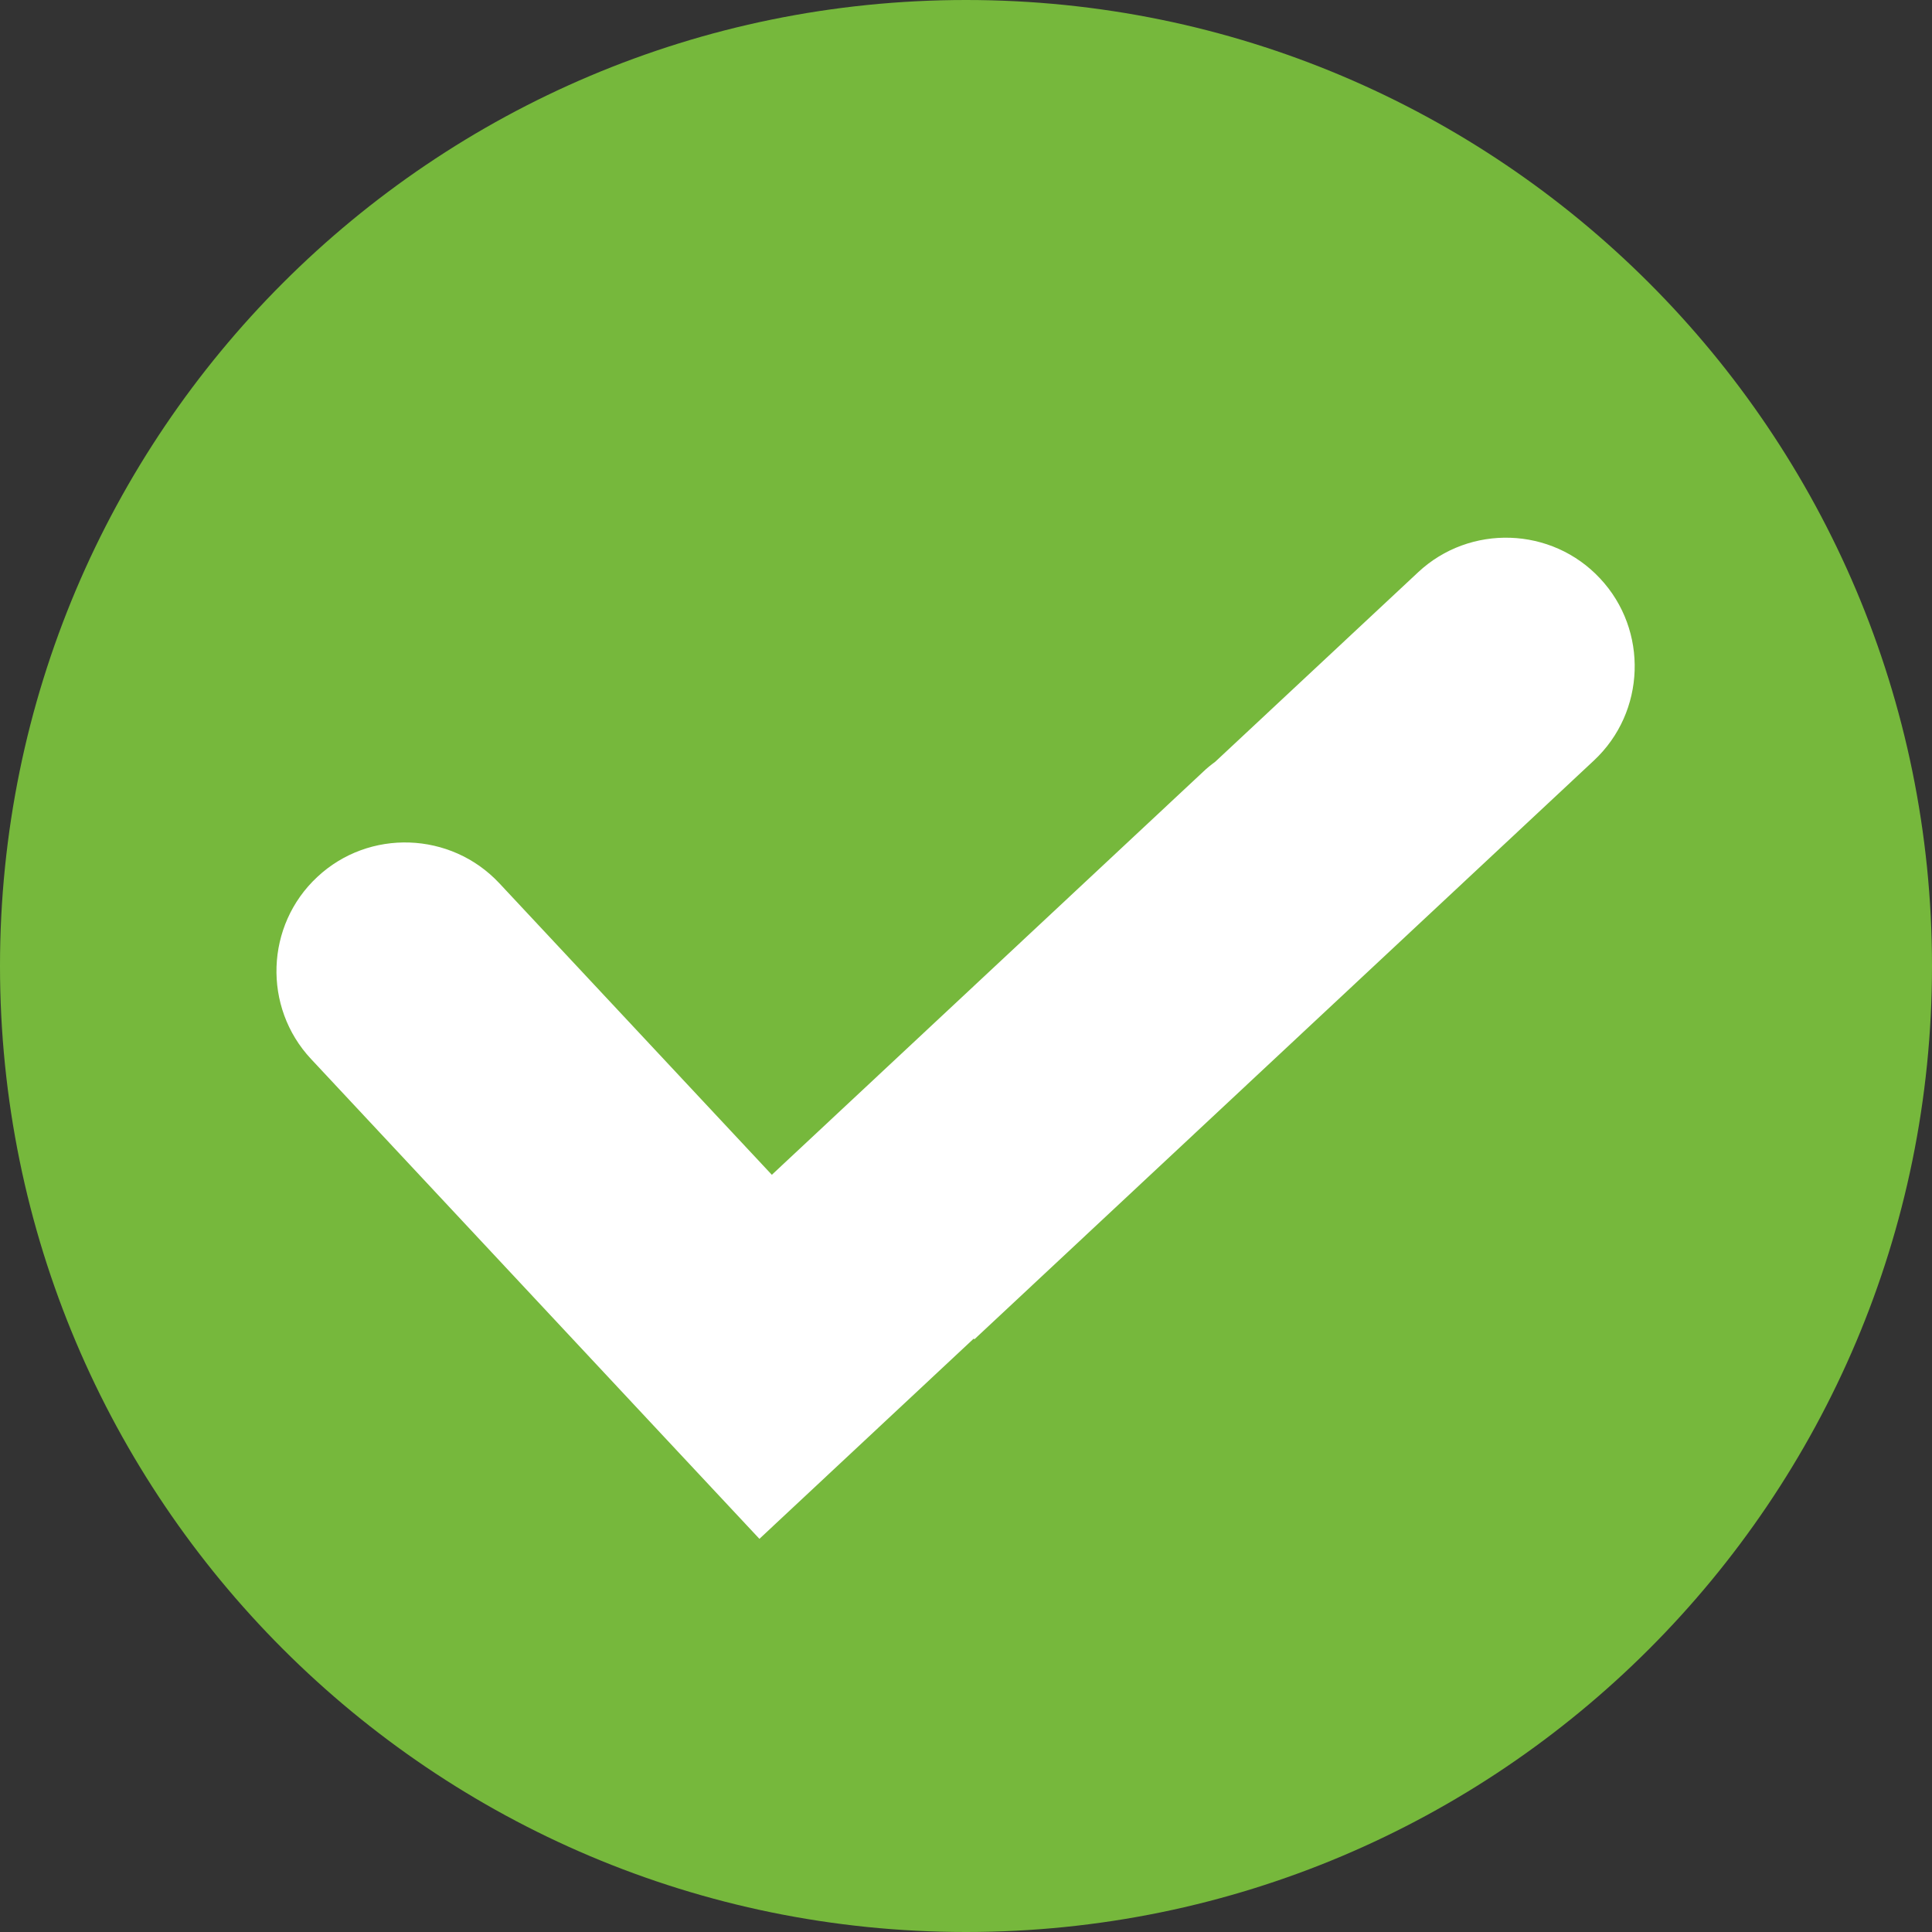
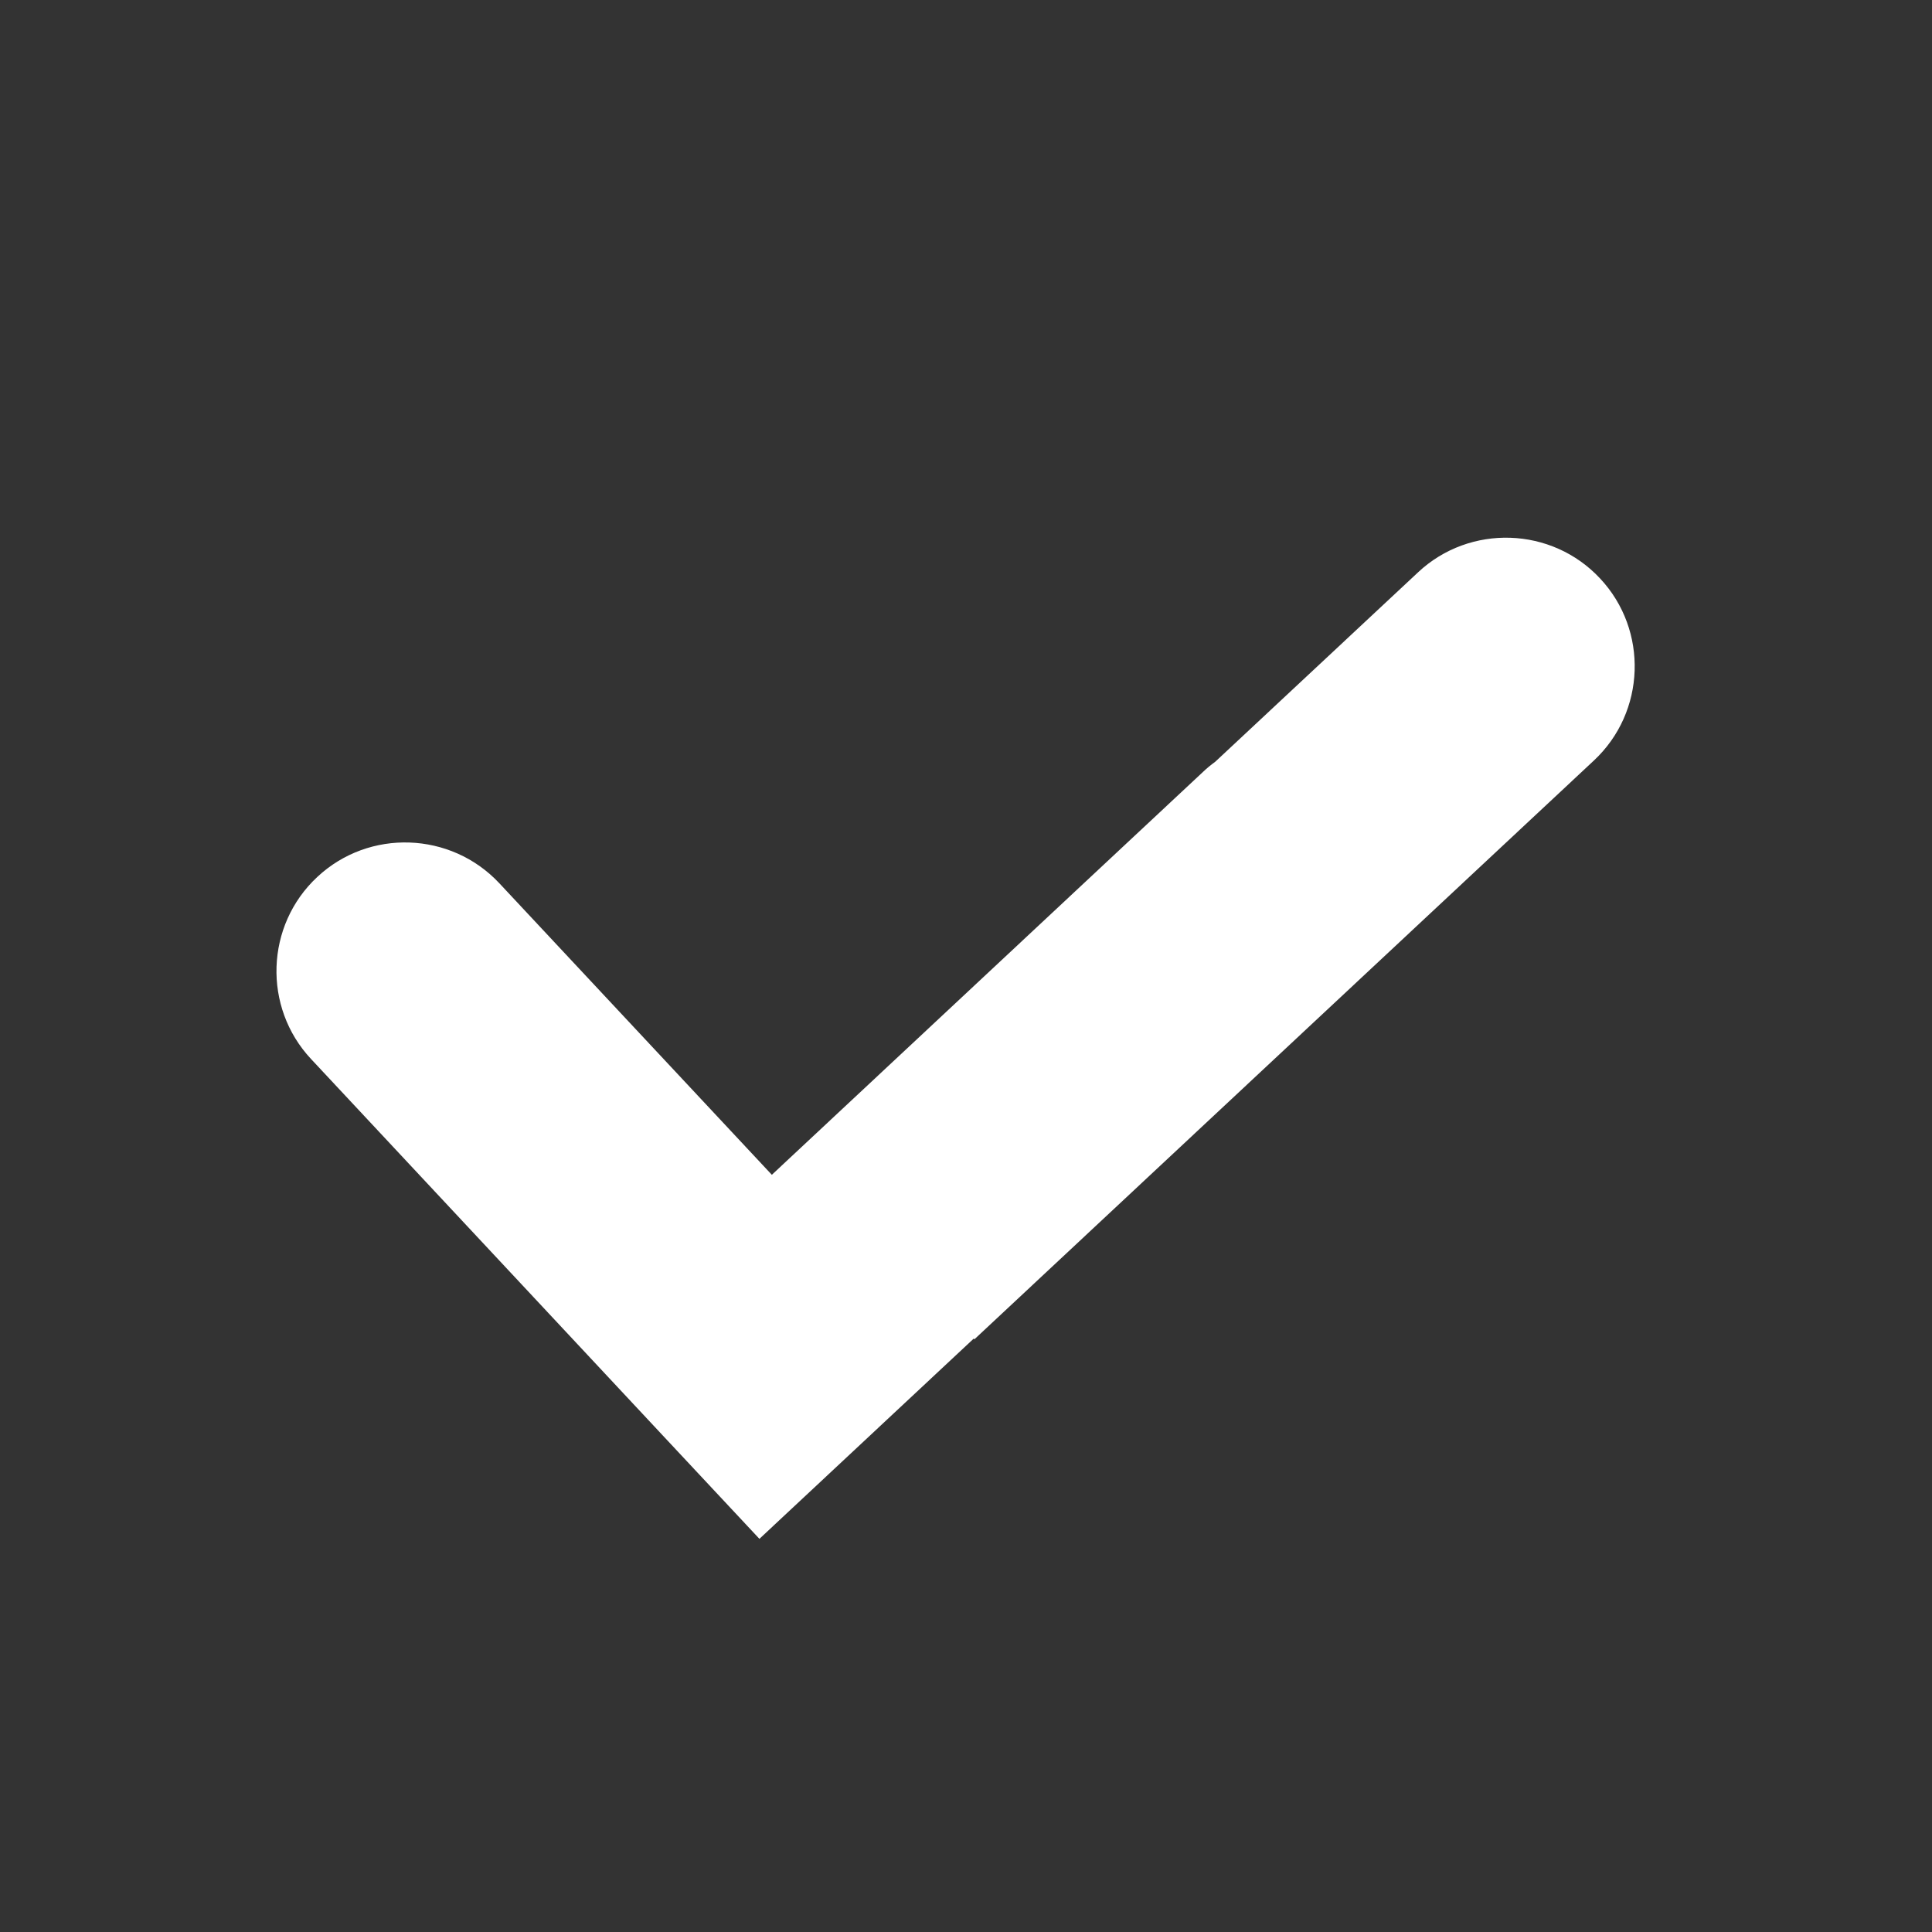
<svg xmlns="http://www.w3.org/2000/svg" width="14" height="14" viewBox="0 0 14 14" fill="none">
  <rect x="0" y="0" width="14" height="14" fill="#333333" stroke="none" />
-   <path d="M7 14C10.866 14 14 10.866 14 7C14 3.134 10.866 0 7 0C3.134 0 0 3.134 0 7C0 10.866 3.134 14 7 14Z" fill="#76B83C" />
  <path fill-rule="evenodd" clip-rule="evenodd" d="M4.814 10.414L2.254 7.674C1.903 7.299 1.923 6.705 2.299 6.355C2.674 6.004 3.267 6.025 3.618 6.4L5.593 8.513L8.718 5.593C8.746 5.566 8.776 5.542 8.806 5.52L10.276 4.147C10.651 3.796 11.245 3.816 11.595 4.192C11.946 4.567 11.926 5.16 11.55 5.511L7.061 9.705L7.056 9.7L5.503 11.151L4.814 10.414Z" fill="white" />
</svg>